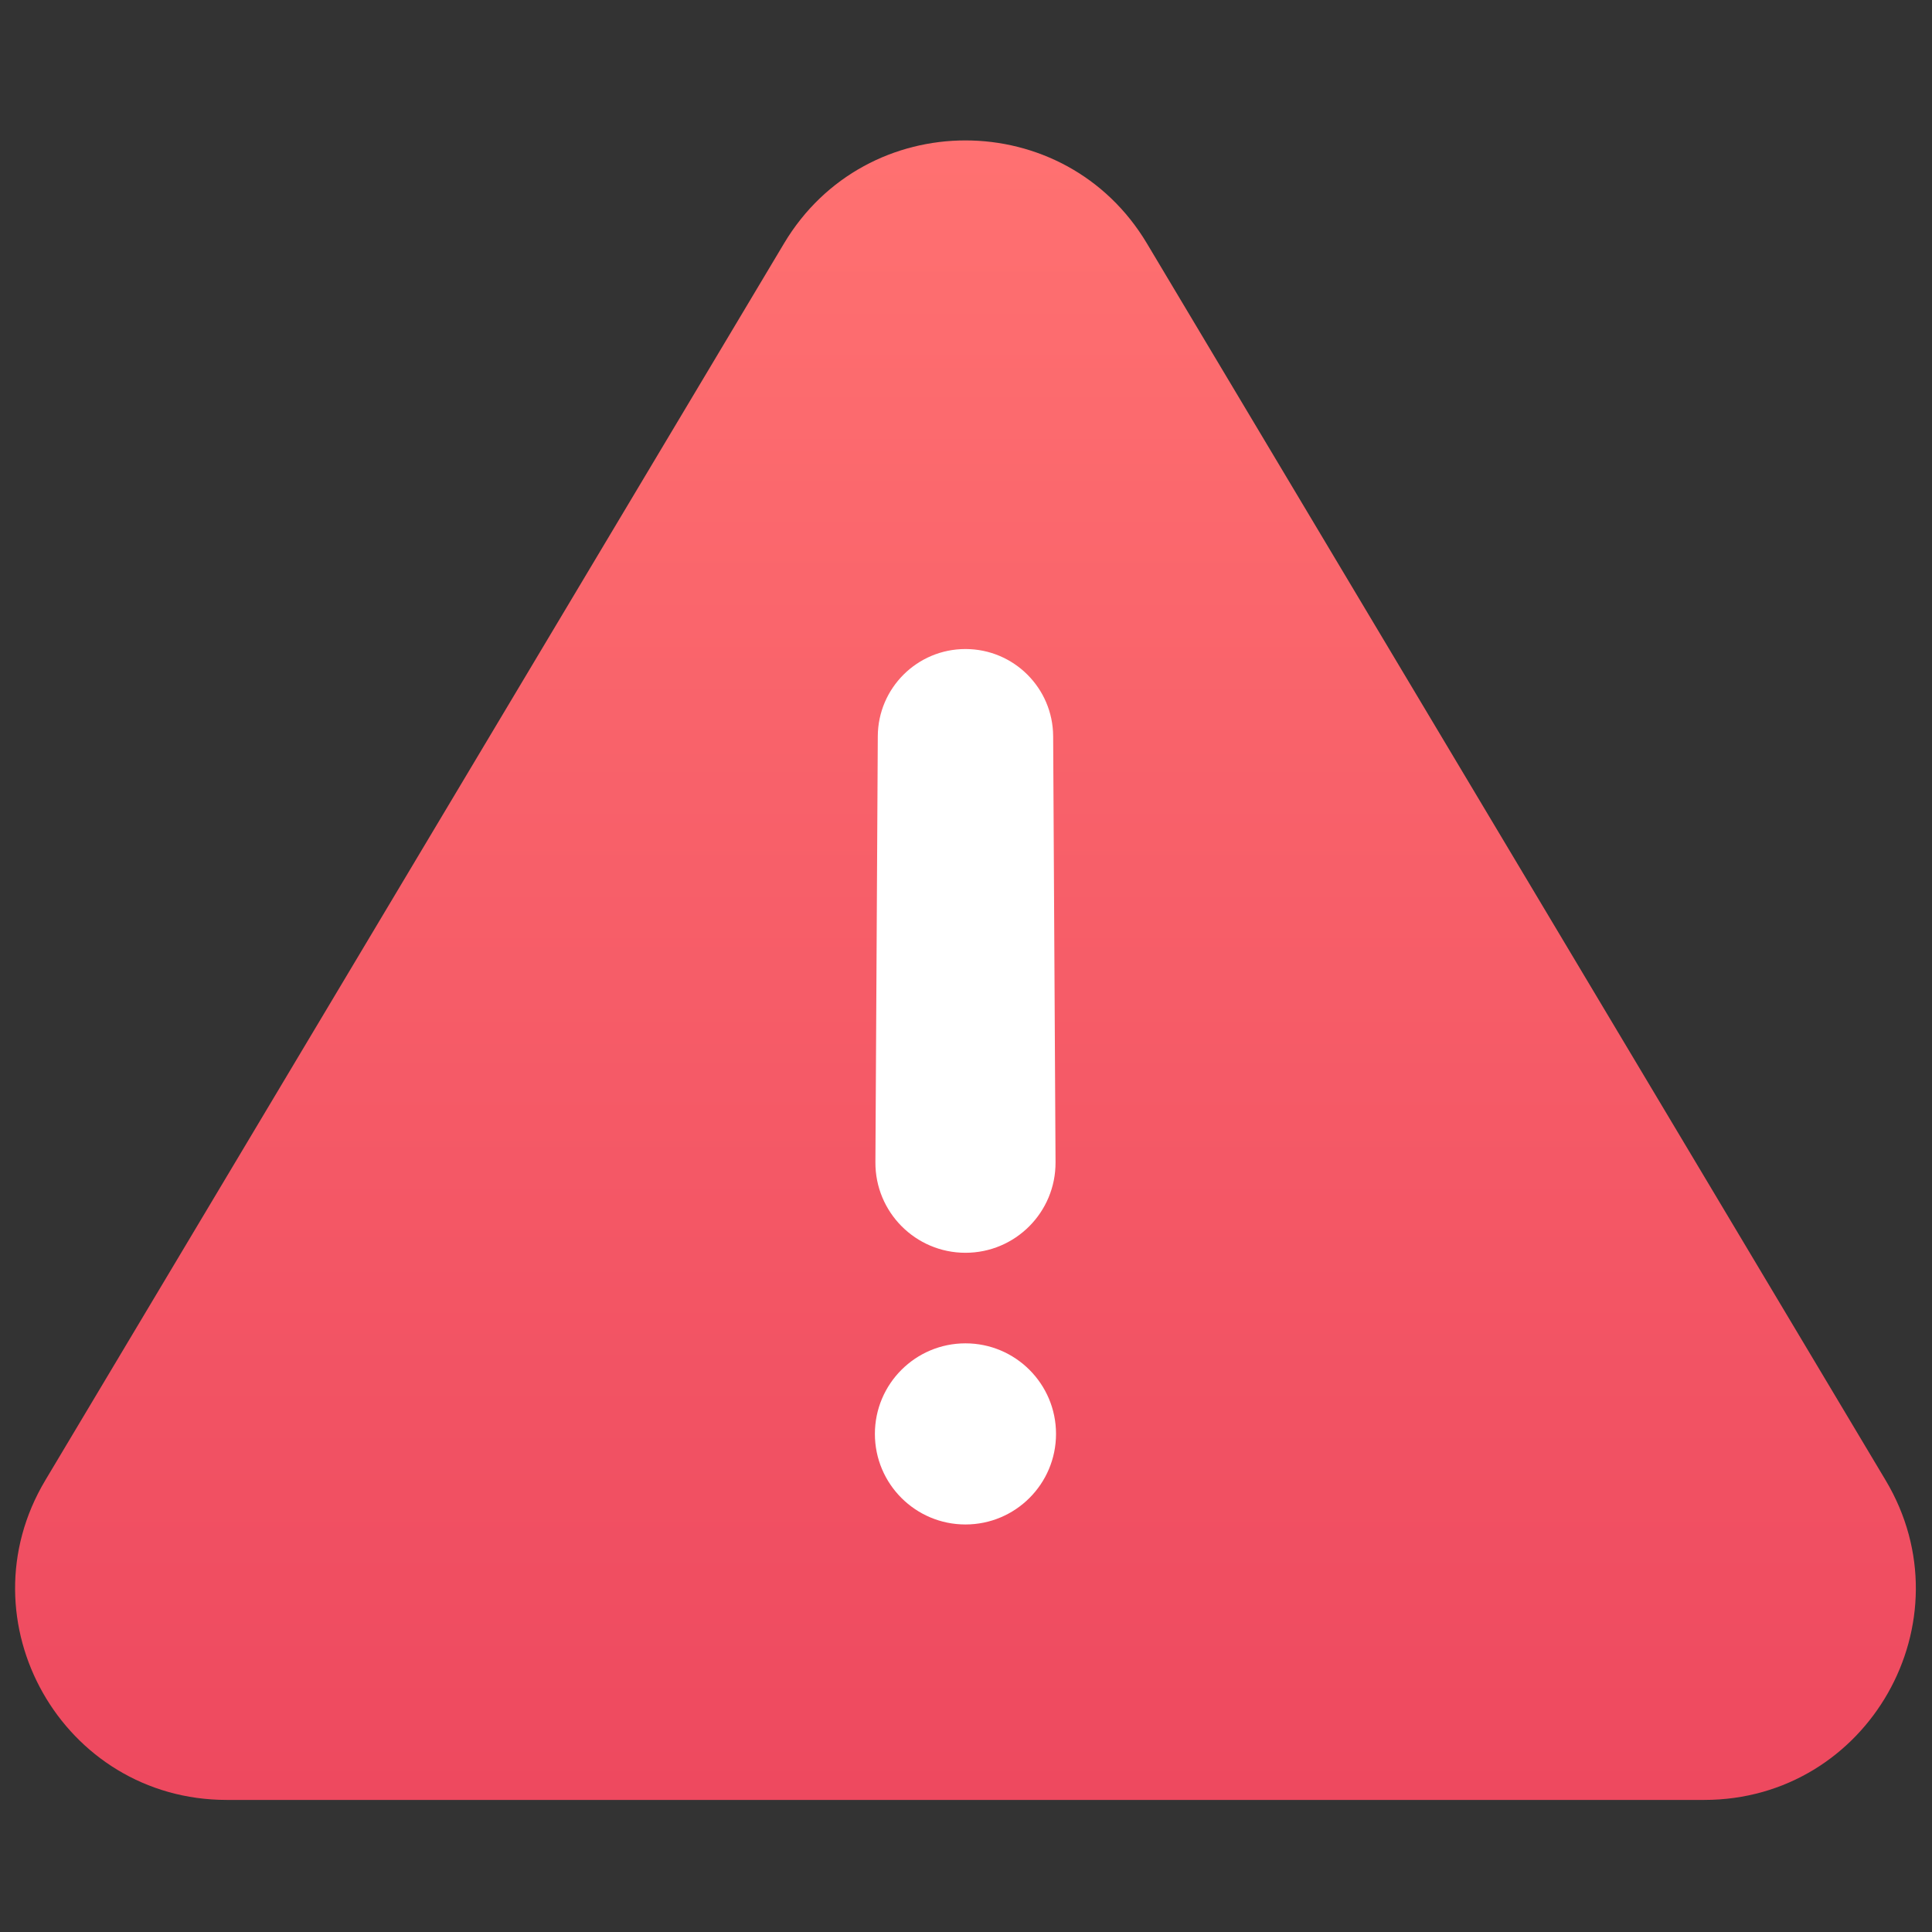
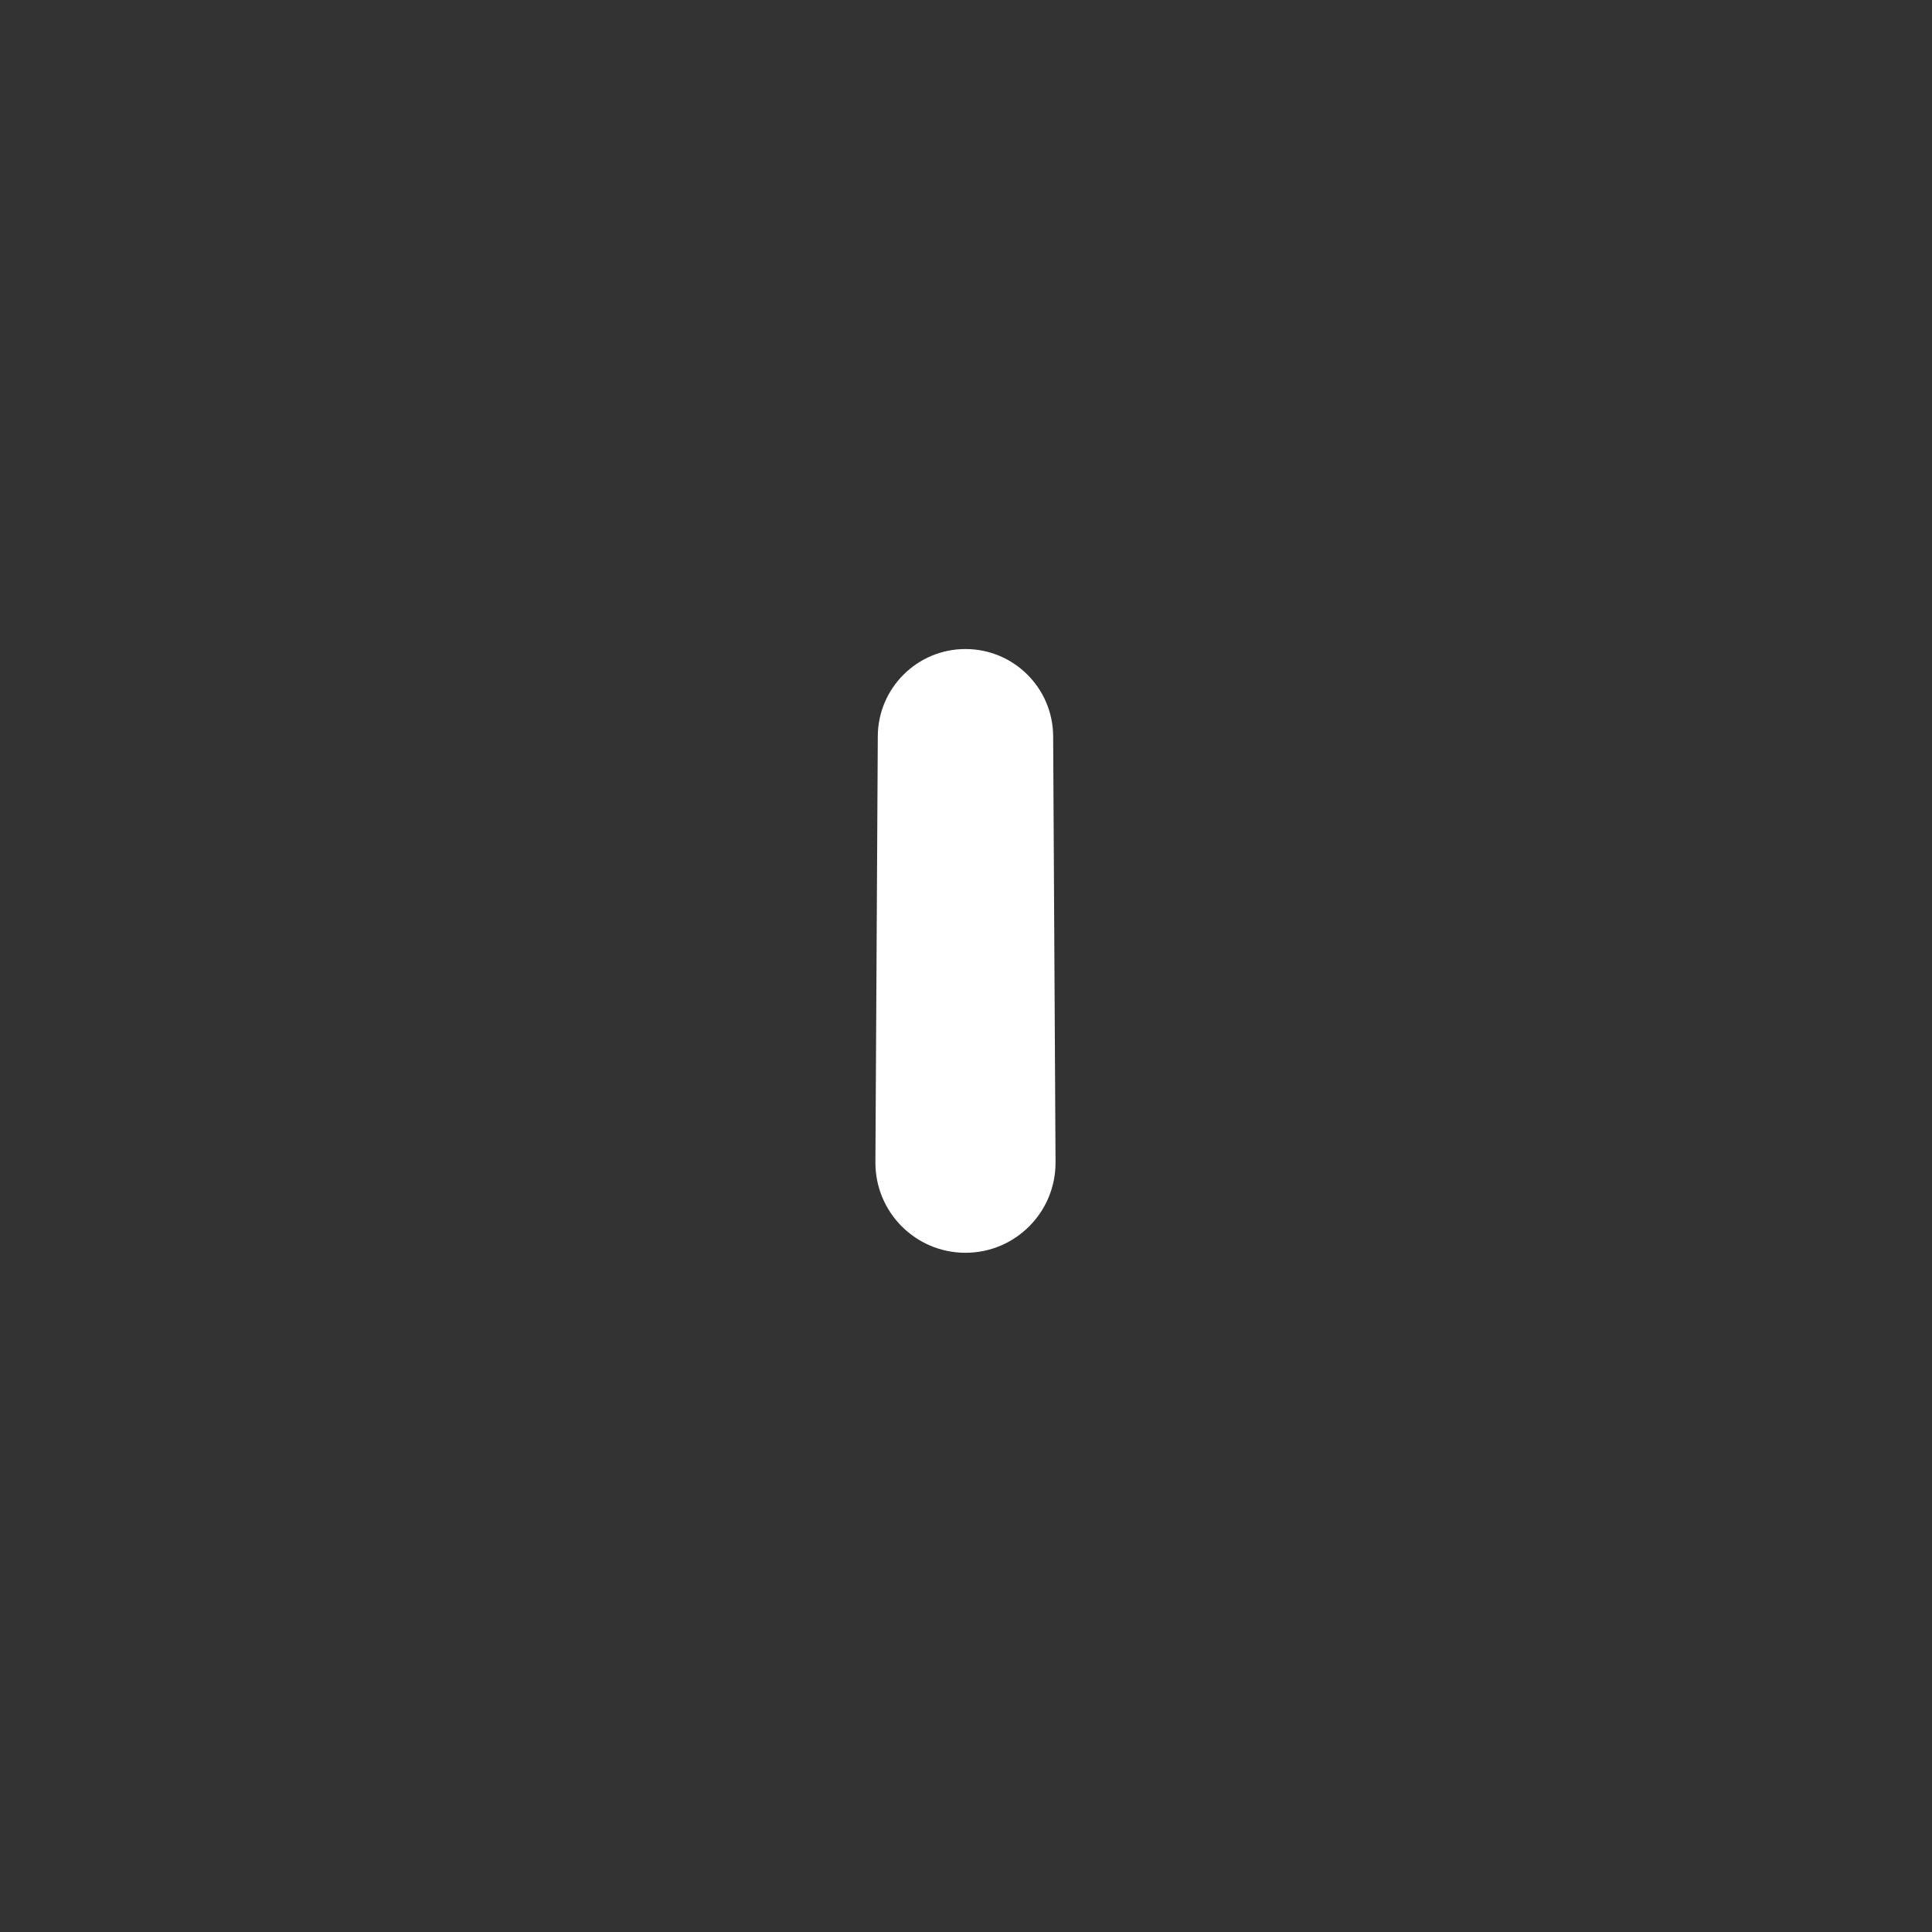
<svg xmlns="http://www.w3.org/2000/svg" width="64" height="64" viewBox="0 0 64 64" fill="none">
  <rect x="0" y="0" width="64" height="64" fill="#333333" stroke="none" />
-   <path d="M25.973 8.062C28.689 3.515 35.276 3.515 37.992 8.062L62.464 49.036C65.251 53.702 61.889 59.625 56.454 59.625H7.511C2.076 59.625 -1.286 53.702 1.501 49.036L25.973 8.062Z" fill="url(#paint0_linear)" />
  <path d="M29.078 24.389C29.086 22.791 30.384 21.5 31.982 21.5C33.581 21.5 34.879 22.791 34.887 24.389L34.966 38.5C34.975 40.154 33.637 41.5 31.982 41.5C30.328 41.5 28.99 40.154 28.999 38.5L29.078 24.389Z" fill="white" />
-   <path d="M34.982 47.5C34.982 49.157 33.639 50.5 31.982 50.5C30.326 50.5 28.982 49.157 28.982 47.5C28.982 45.843 30.326 44.5 31.982 44.5C33.639 44.5 34.982 45.843 34.982 47.5Z" fill="white" />
  <defs>
    <linearGradient id="paint0_linear" x1="31.983" y1="4.184" x2="31.983" y2="84.207" gradientUnits="userSpaceOnUse">
      <stop stop-color="#FF7171" />
      <stop offset="1" stop-color="#E63757" />
    </linearGradient>
  </defs>
</svg>